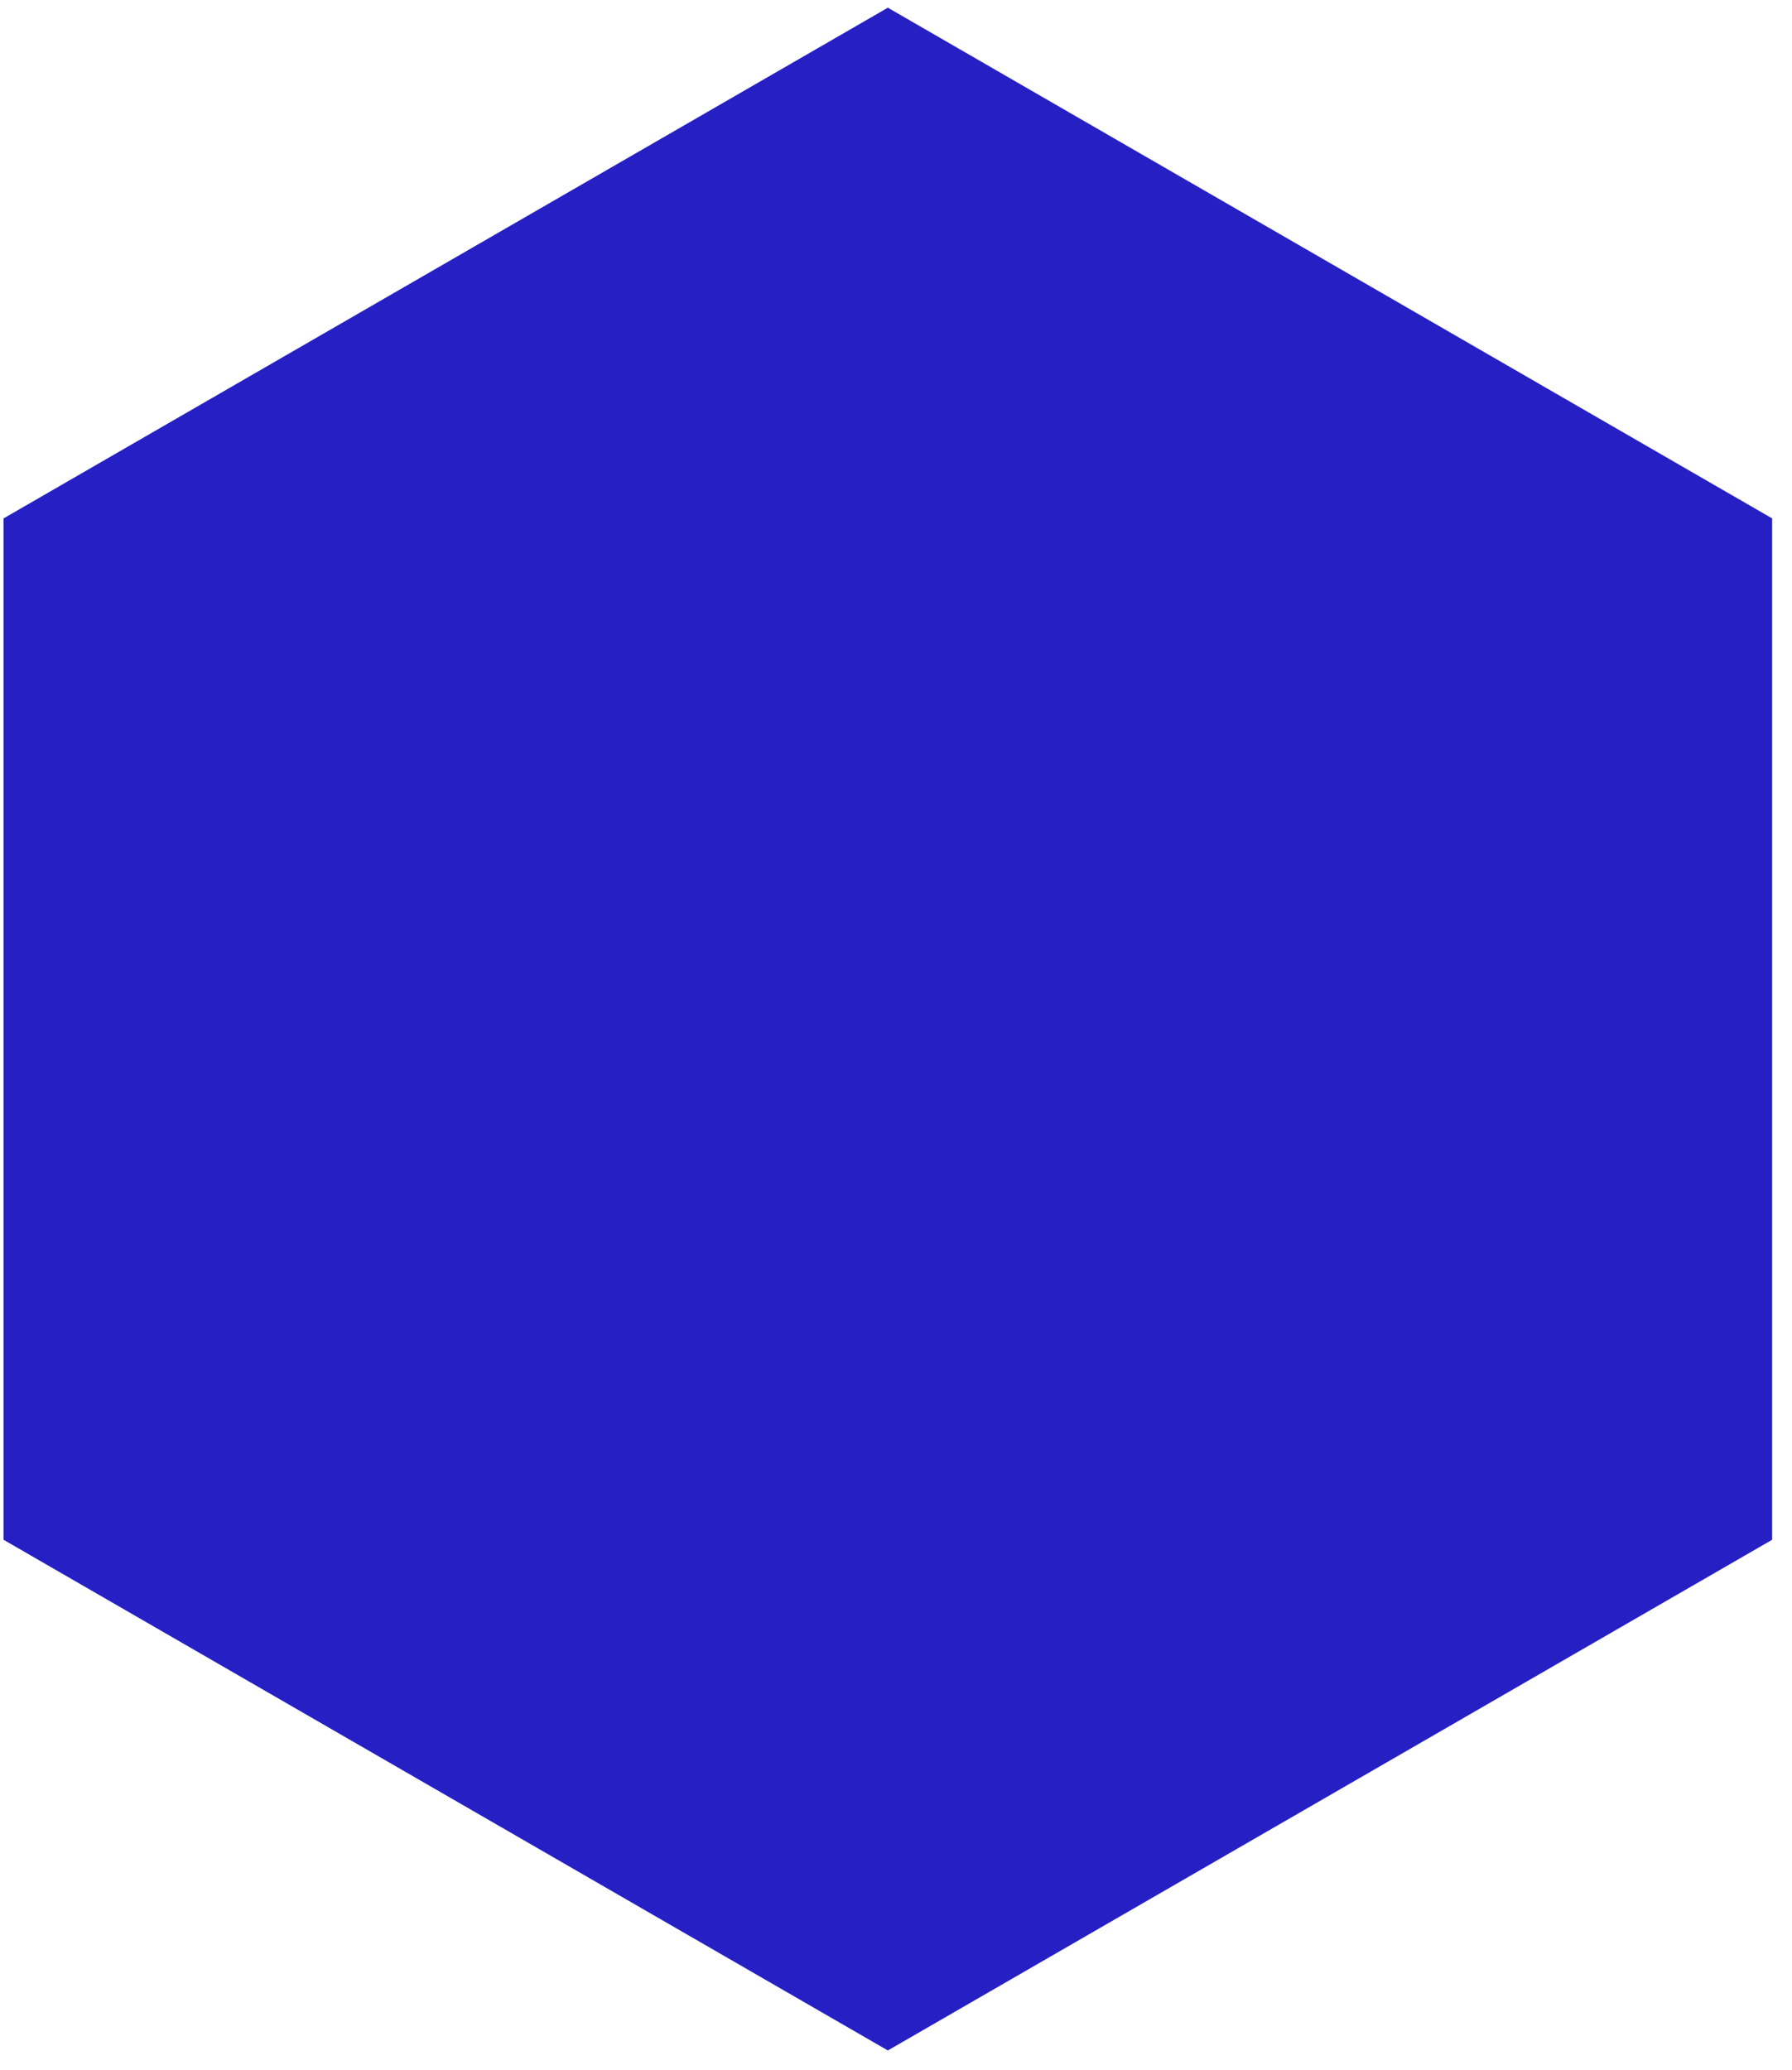
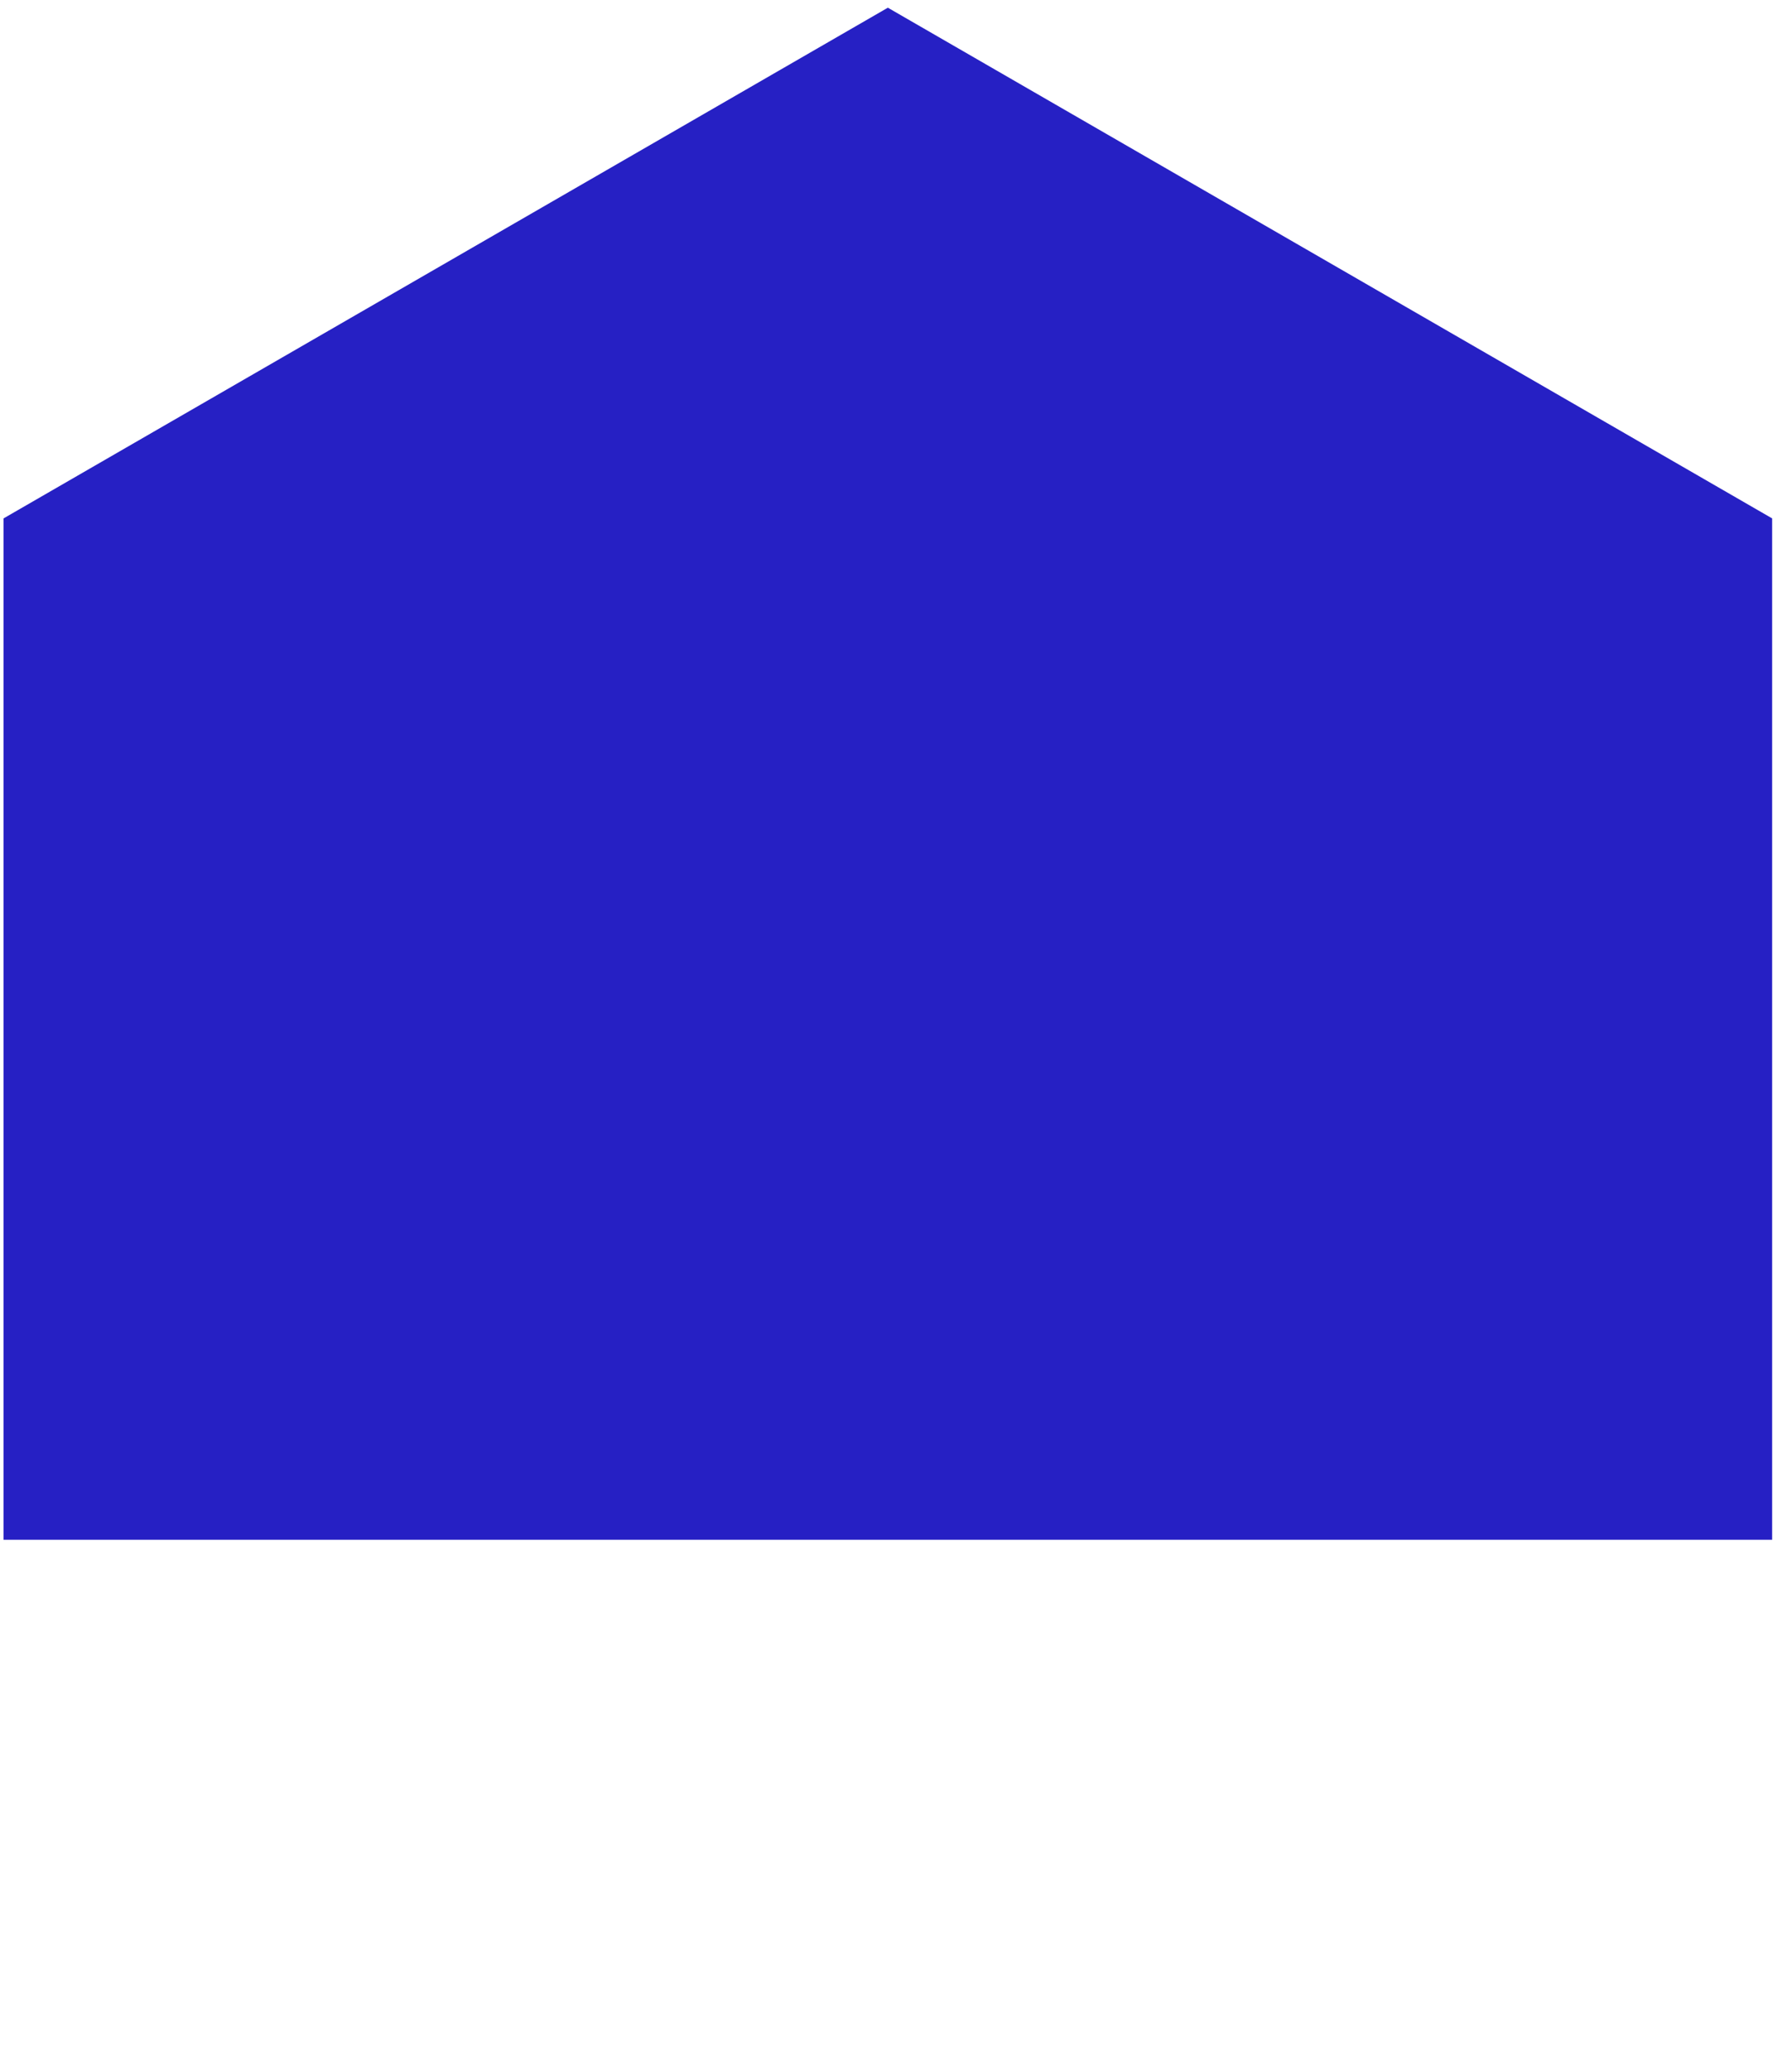
<svg xmlns="http://www.w3.org/2000/svg" width="84" height="97" viewBox="0 0 84 97" fill="none">
-   <path d="M41.618 0.361L83.069 24.293V72.156L41.618 96.088L0.167 72.156V24.293L41.618 0.361Z" fill="#2620C4" />
+   <path d="M41.618 0.361L83.069 24.293V72.156L0.167 72.156V24.293L41.618 0.361Z" fill="#2620C4" />
</svg>